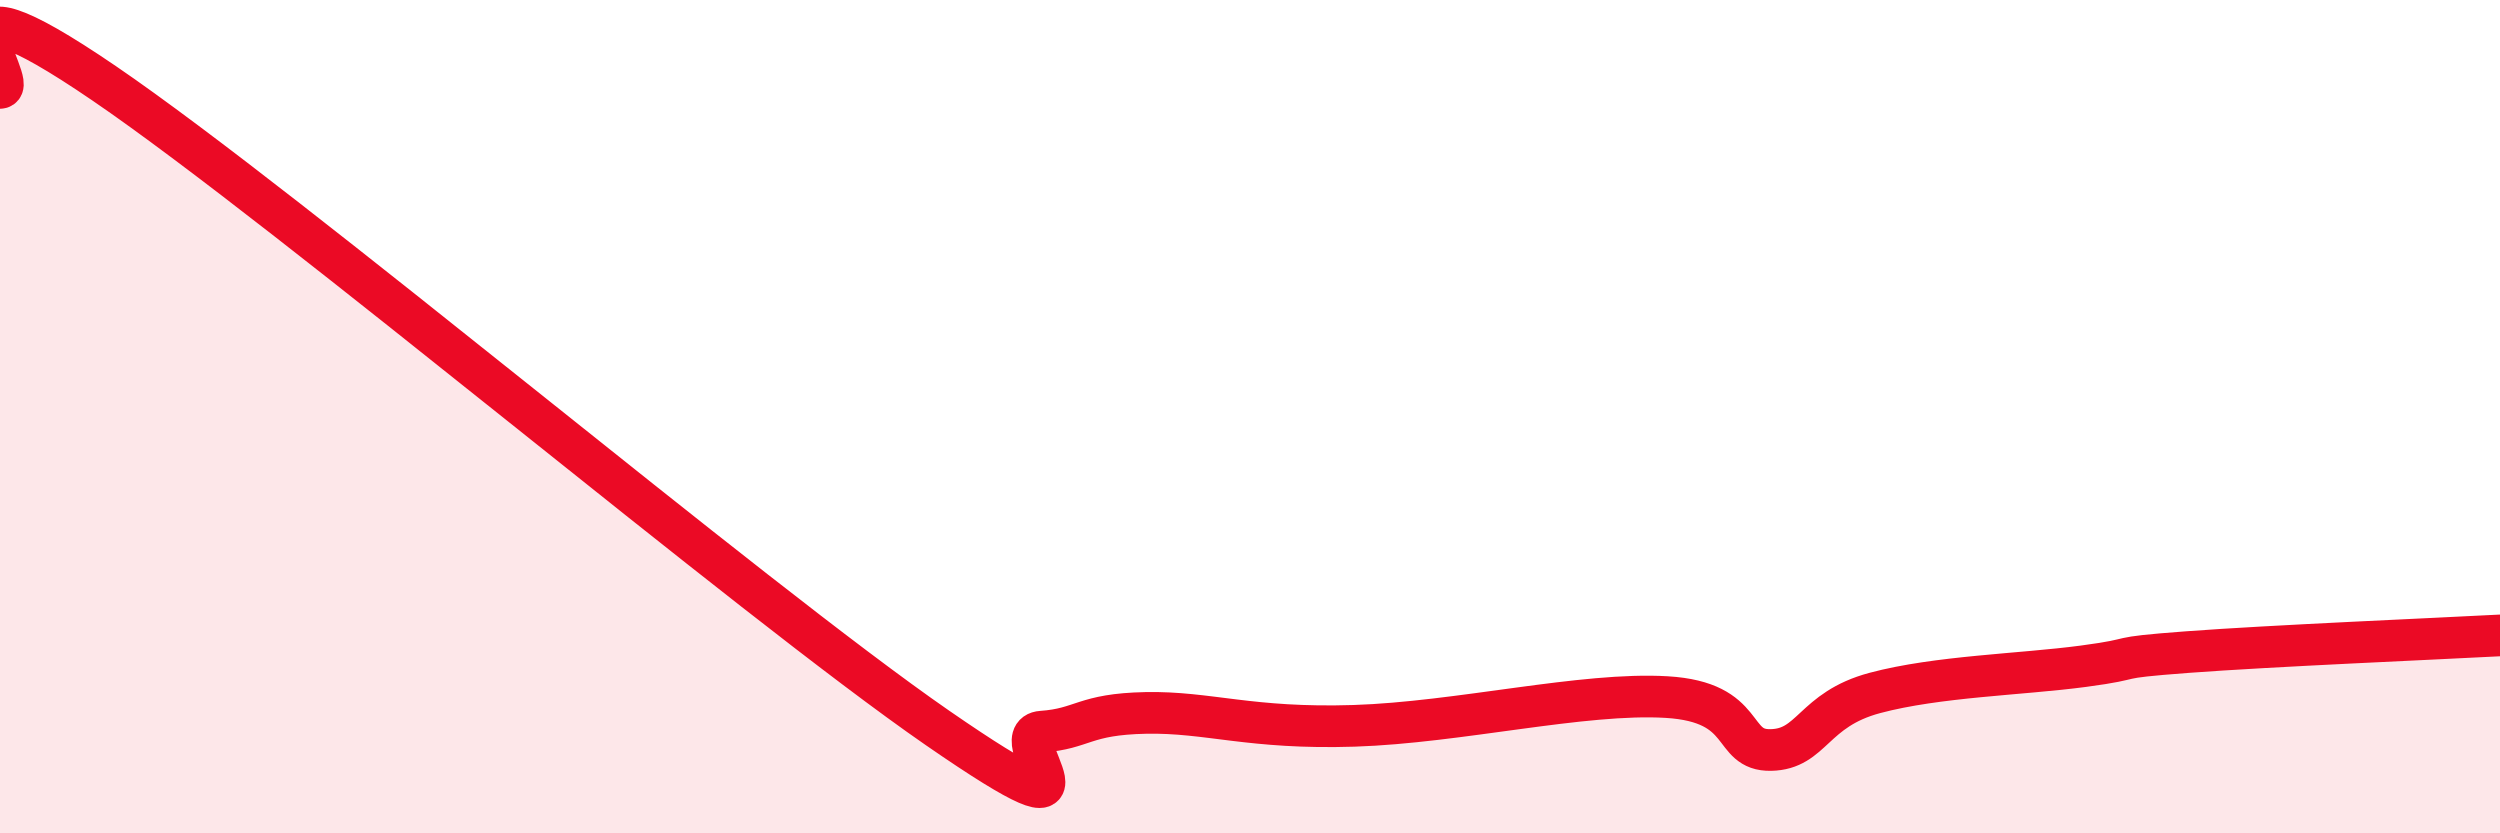
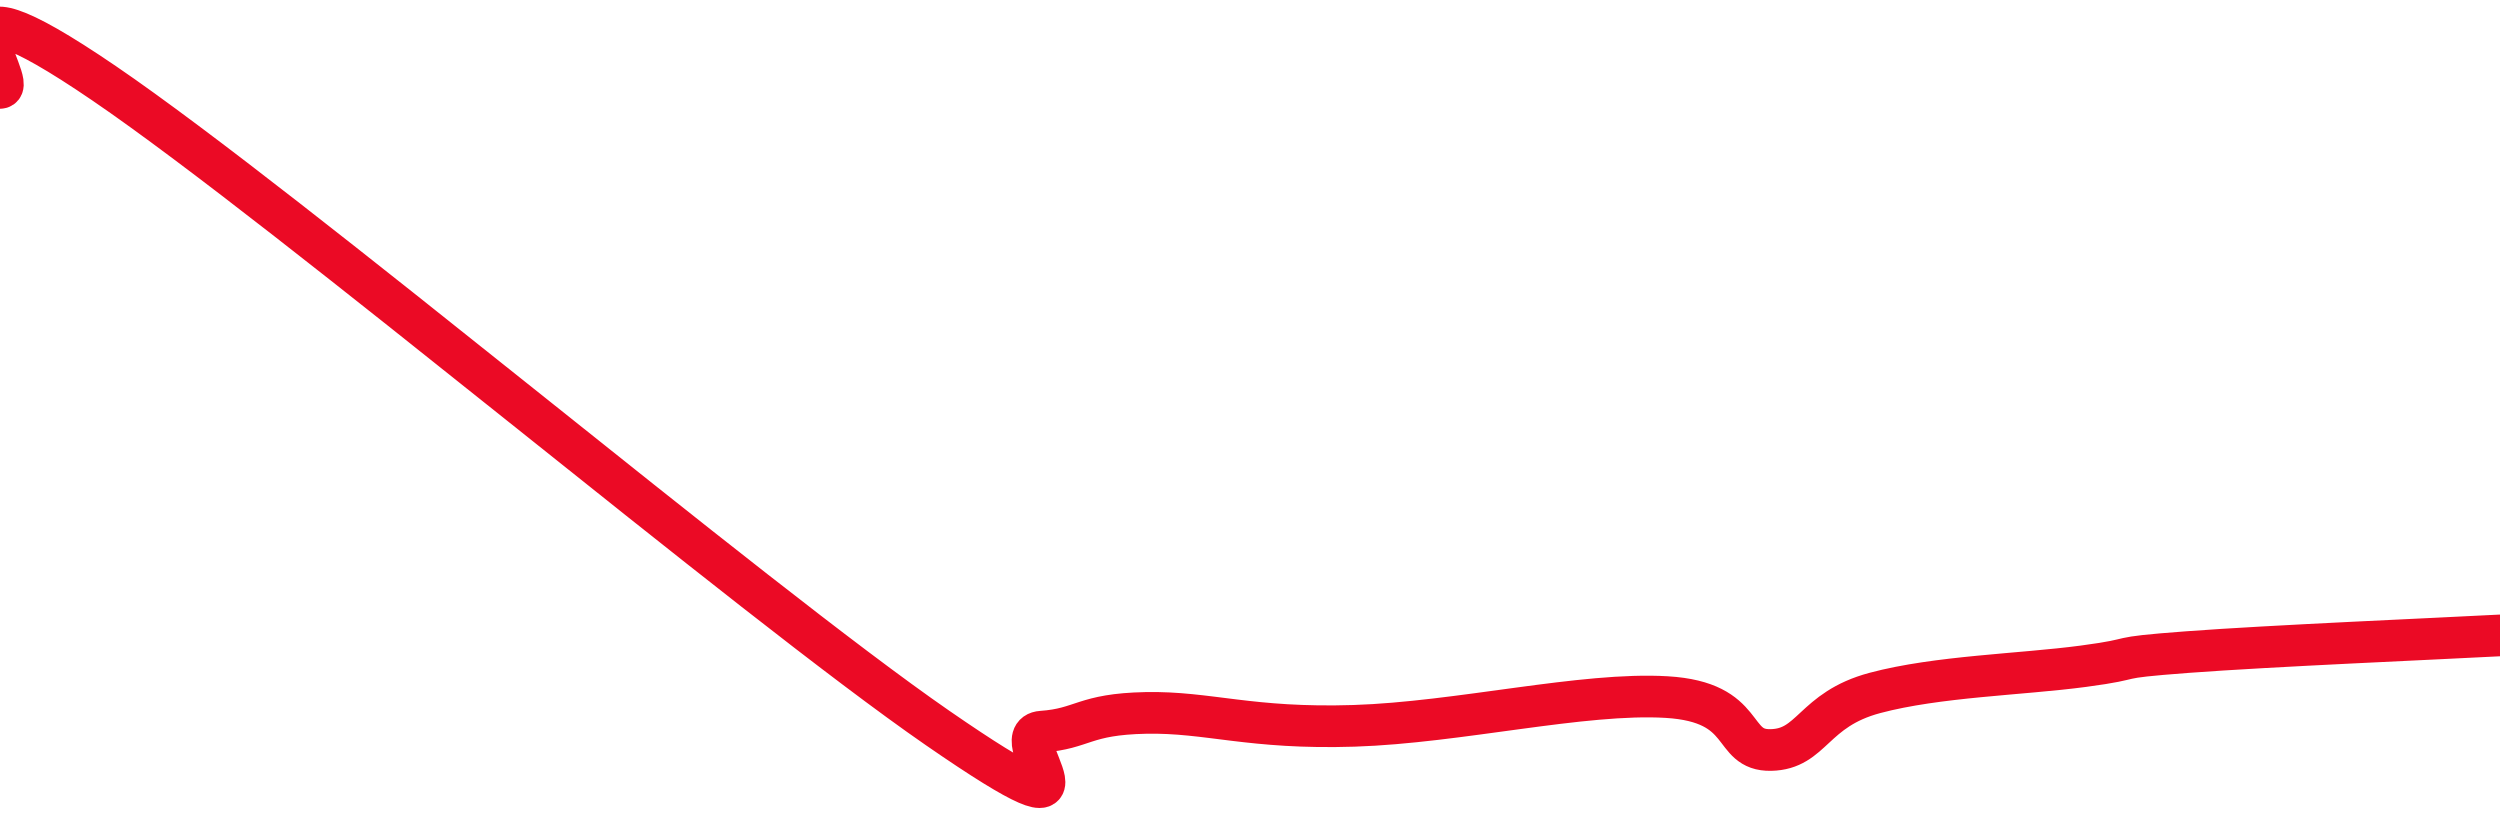
<svg xmlns="http://www.w3.org/2000/svg" width="60" height="20" viewBox="0 0 60 20">
-   <path d="M 0,2.11 C 0.5,2.09 -2,-1.07 2.5,2 C 7,5.07 18,14.36 22.5,17.47 C 27,20.58 24,17.63 25,17.56 C 26,17.49 26,17.14 27.5,17.11 C 29,17.08 30,17.5 32.5,17.42 C 35,17.34 38,16.61 40,16.73 C 42,16.85 41.5,18.02 42.5,18 C 43.5,17.98 43.5,17.03 45,16.63 C 46.5,16.23 48.5,16.19 50,15.99 C 51.5,15.79 50.5,15.8 52.5,15.65 C 54.5,15.5 58.5,15.33 60,15.25L60 20L0 20Z" fill="#EB0A25" opacity="0.1" stroke-linecap="round" stroke-linejoin="round" />
  <path d="M 0,2.11 C 0.5,2.09 -2,-1.07 2.5,2 C 7,5.07 18,14.36 22.5,17.47 C 27,20.58 24,17.63 25,17.56 C 26,17.49 26,17.14 27.5,17.11 C 29,17.08 30,17.5 32.5,17.42 C 35,17.34 38,16.61 40,16.73 C 42,16.85 41.5,18.02 42.5,18 C 43.5,17.98 43.5,17.03 45,16.63 C 46.5,16.23 48.5,16.19 50,15.99 C 51.5,15.79 50.5,15.8 52.5,15.65 C 54.5,15.5 58.5,15.33 60,15.25" stroke="#EB0A25" stroke-width="1" fill="none" stroke-linecap="round" stroke-linejoin="round" />
</svg>